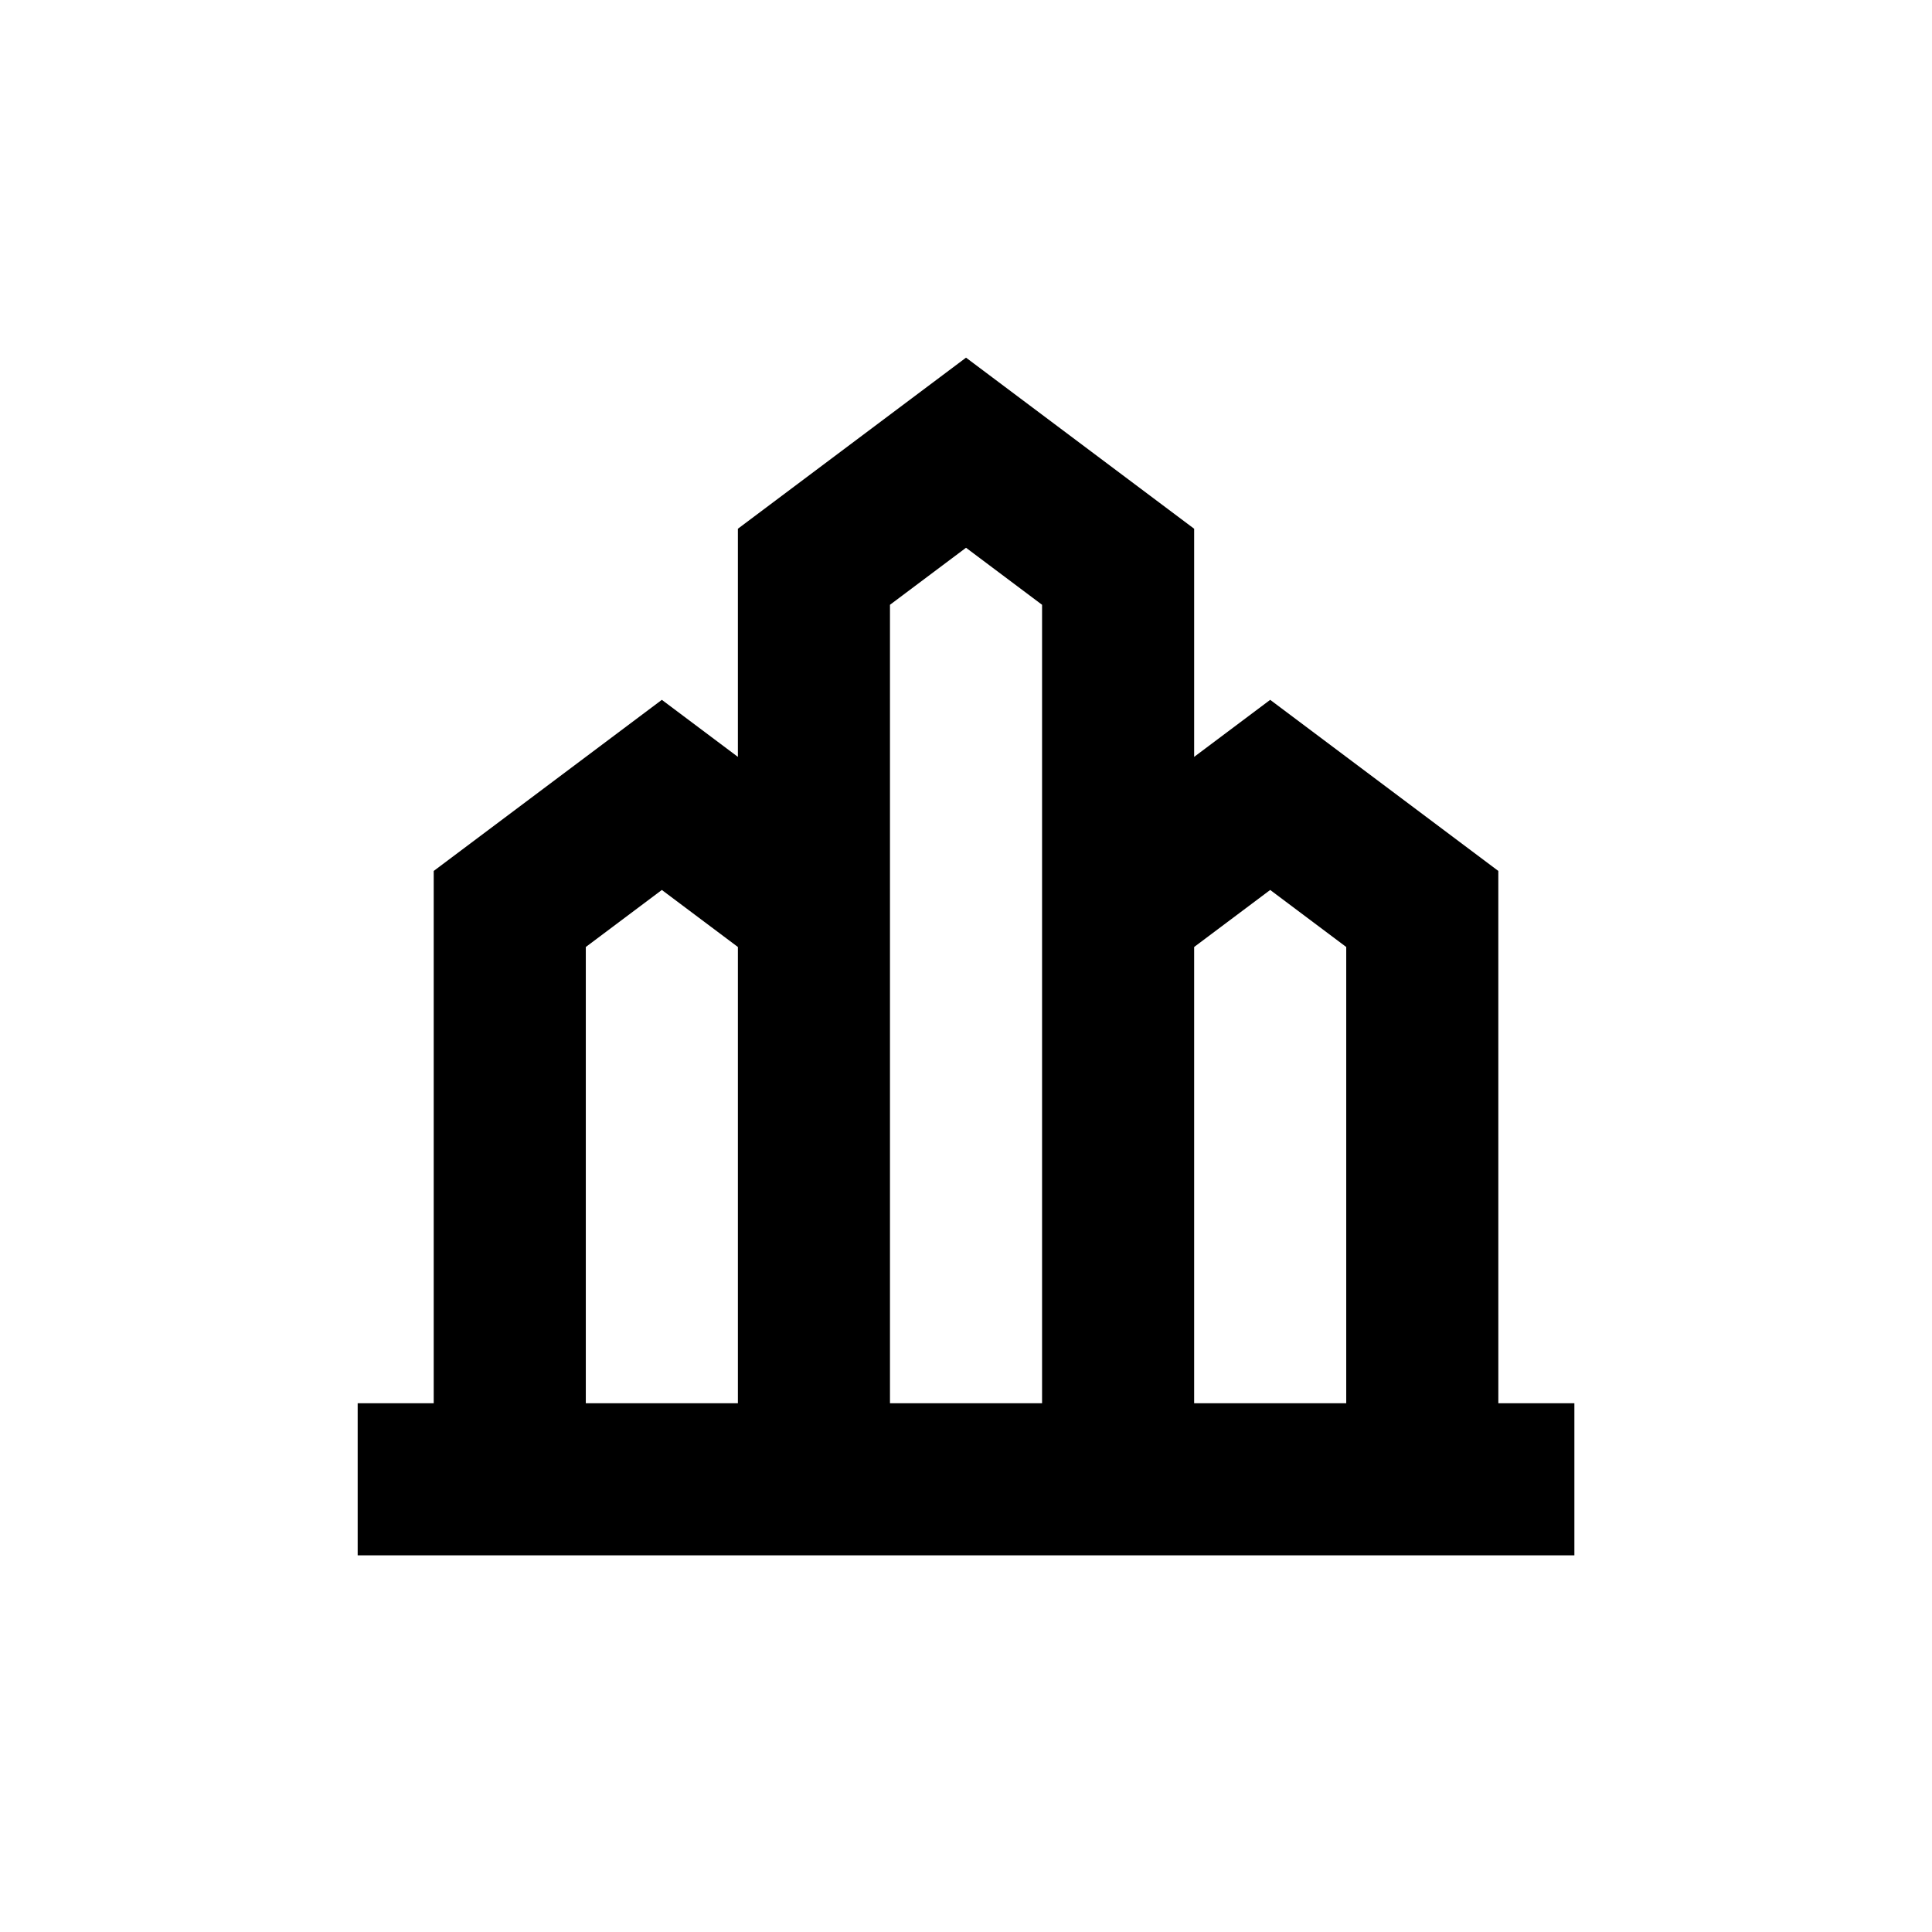
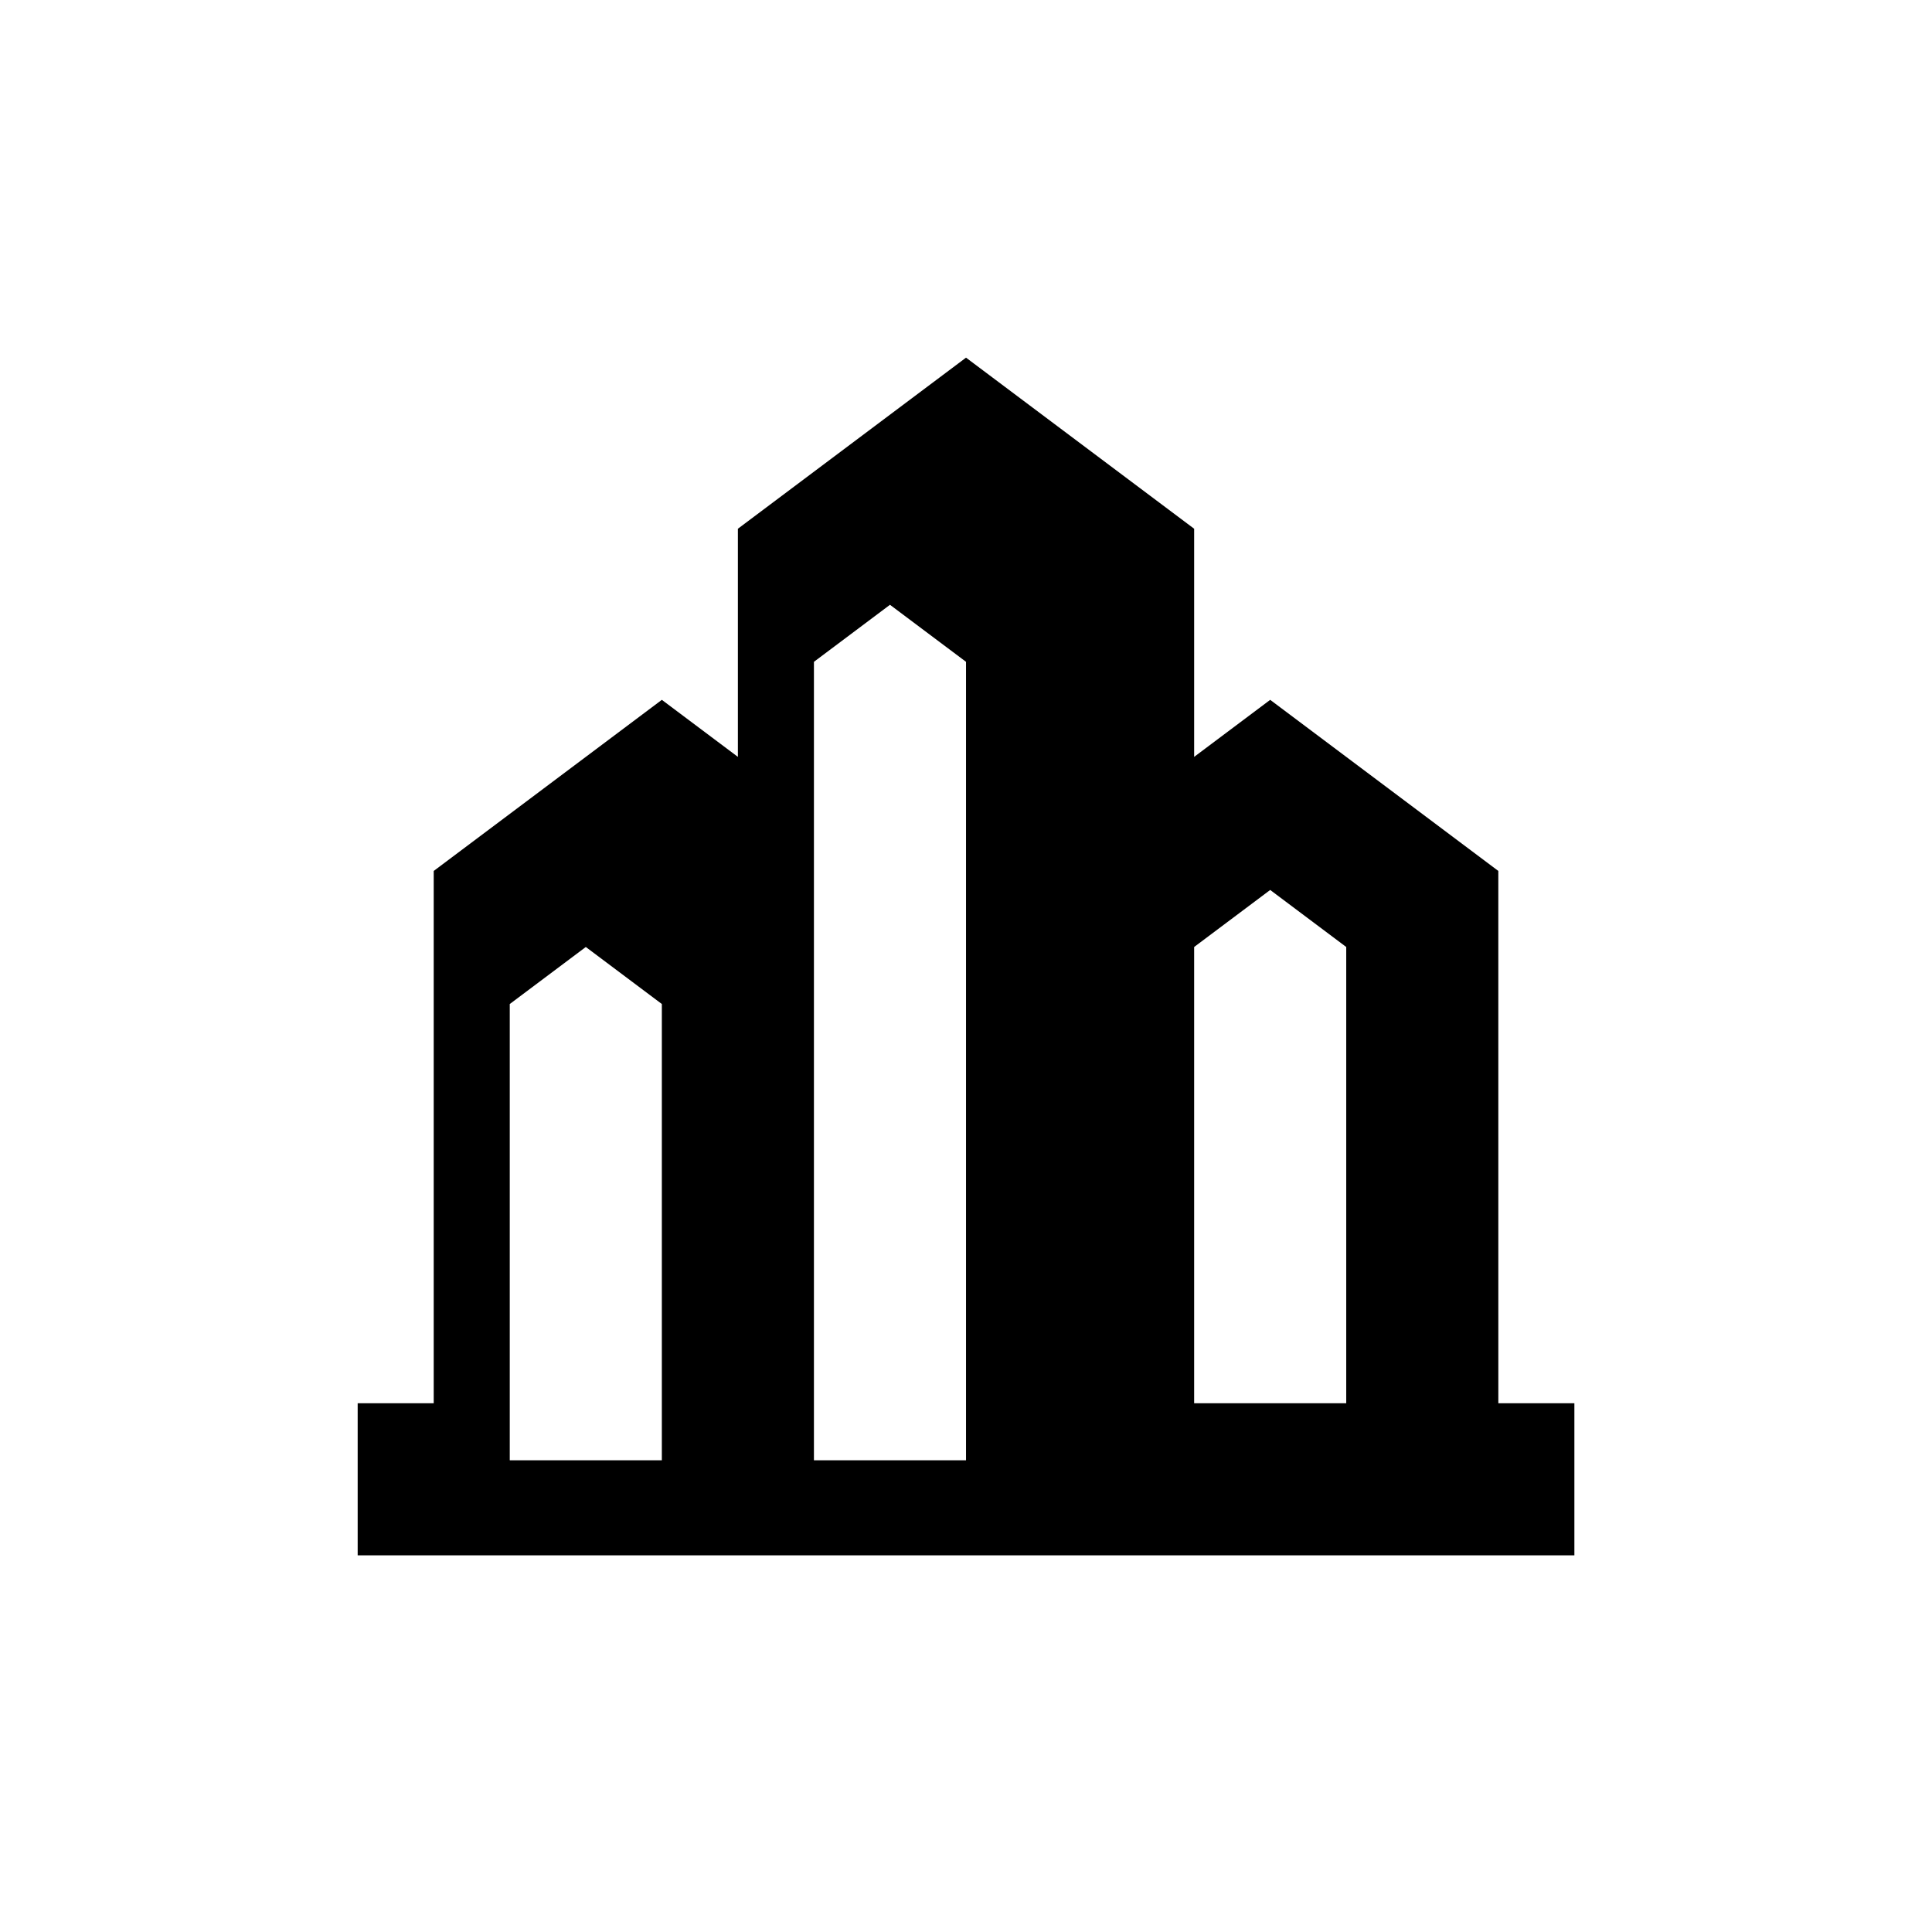
<svg xmlns="http://www.w3.org/2000/svg" fill="#000000" width="800px" height="800px" version="1.1" viewBox="144 144 512 512">
-   <path d="m541.07 374.81-60.457-45.344-20.152 15.113v-60.457l-60.457-45.34-60.457 45.34v60.457l-20.152-15.113-60.457 45.344v141.07h-20.152v40.305h322.44v-40.305h-20.152zm-60.457 5.039 20.152 15.113v120.91h-40.305v-120.91zm-100.76-75.574 20.152-15.113 20.152 15.113v211.6h-40.305zm-80.609 90.688 20.152-15.113 20.152 15.113v120.91h-40.305z" />
+   <path d="m541.07 374.81-60.457-45.344-20.152 15.113v-60.457l-60.457-45.34-60.457 45.34v60.457l-20.152-15.113-60.457 45.344v141.07h-20.152v40.305h322.44v-40.305h-20.152zm-60.457 5.039 20.152 15.113v120.91h-40.305v-120.91m-100.76-75.574 20.152-15.113 20.152 15.113v211.6h-40.305zm-80.609 90.688 20.152-15.113 20.152 15.113v120.91h-40.305z" />
</svg>